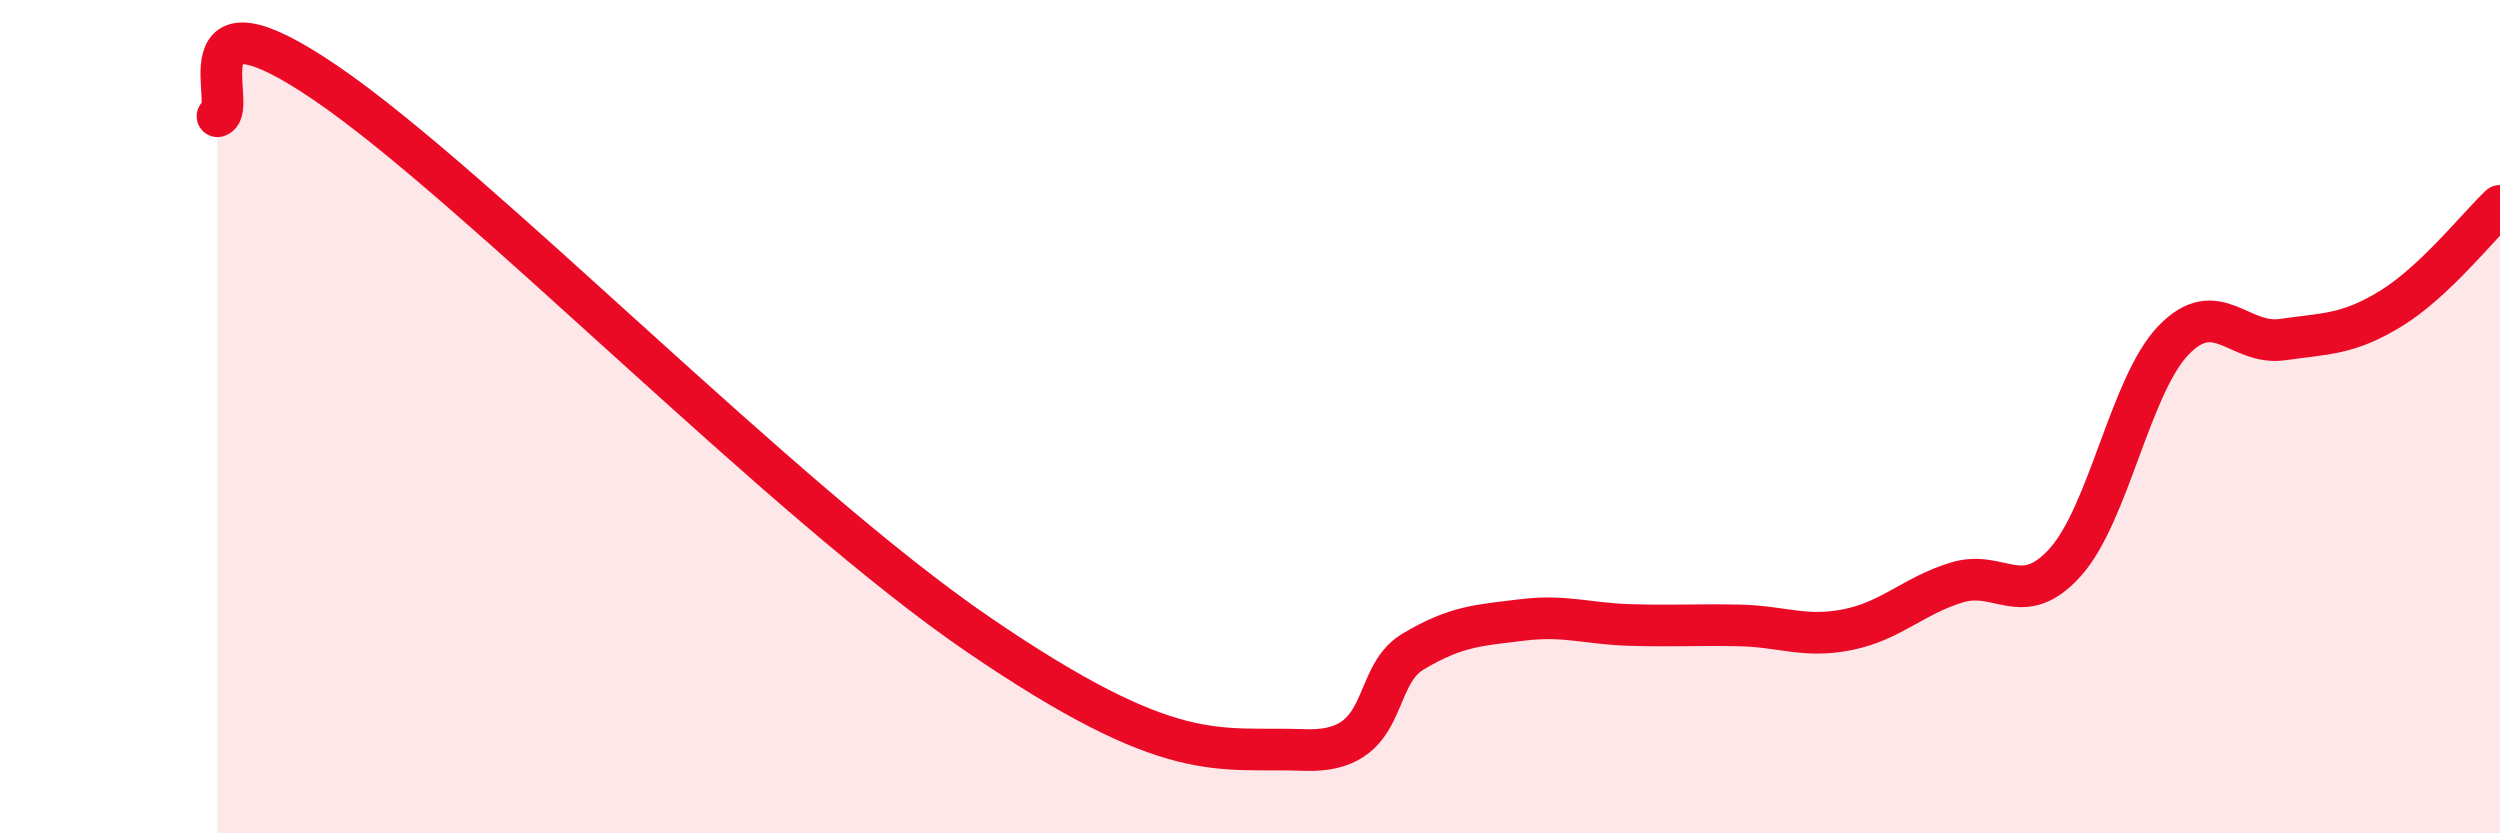
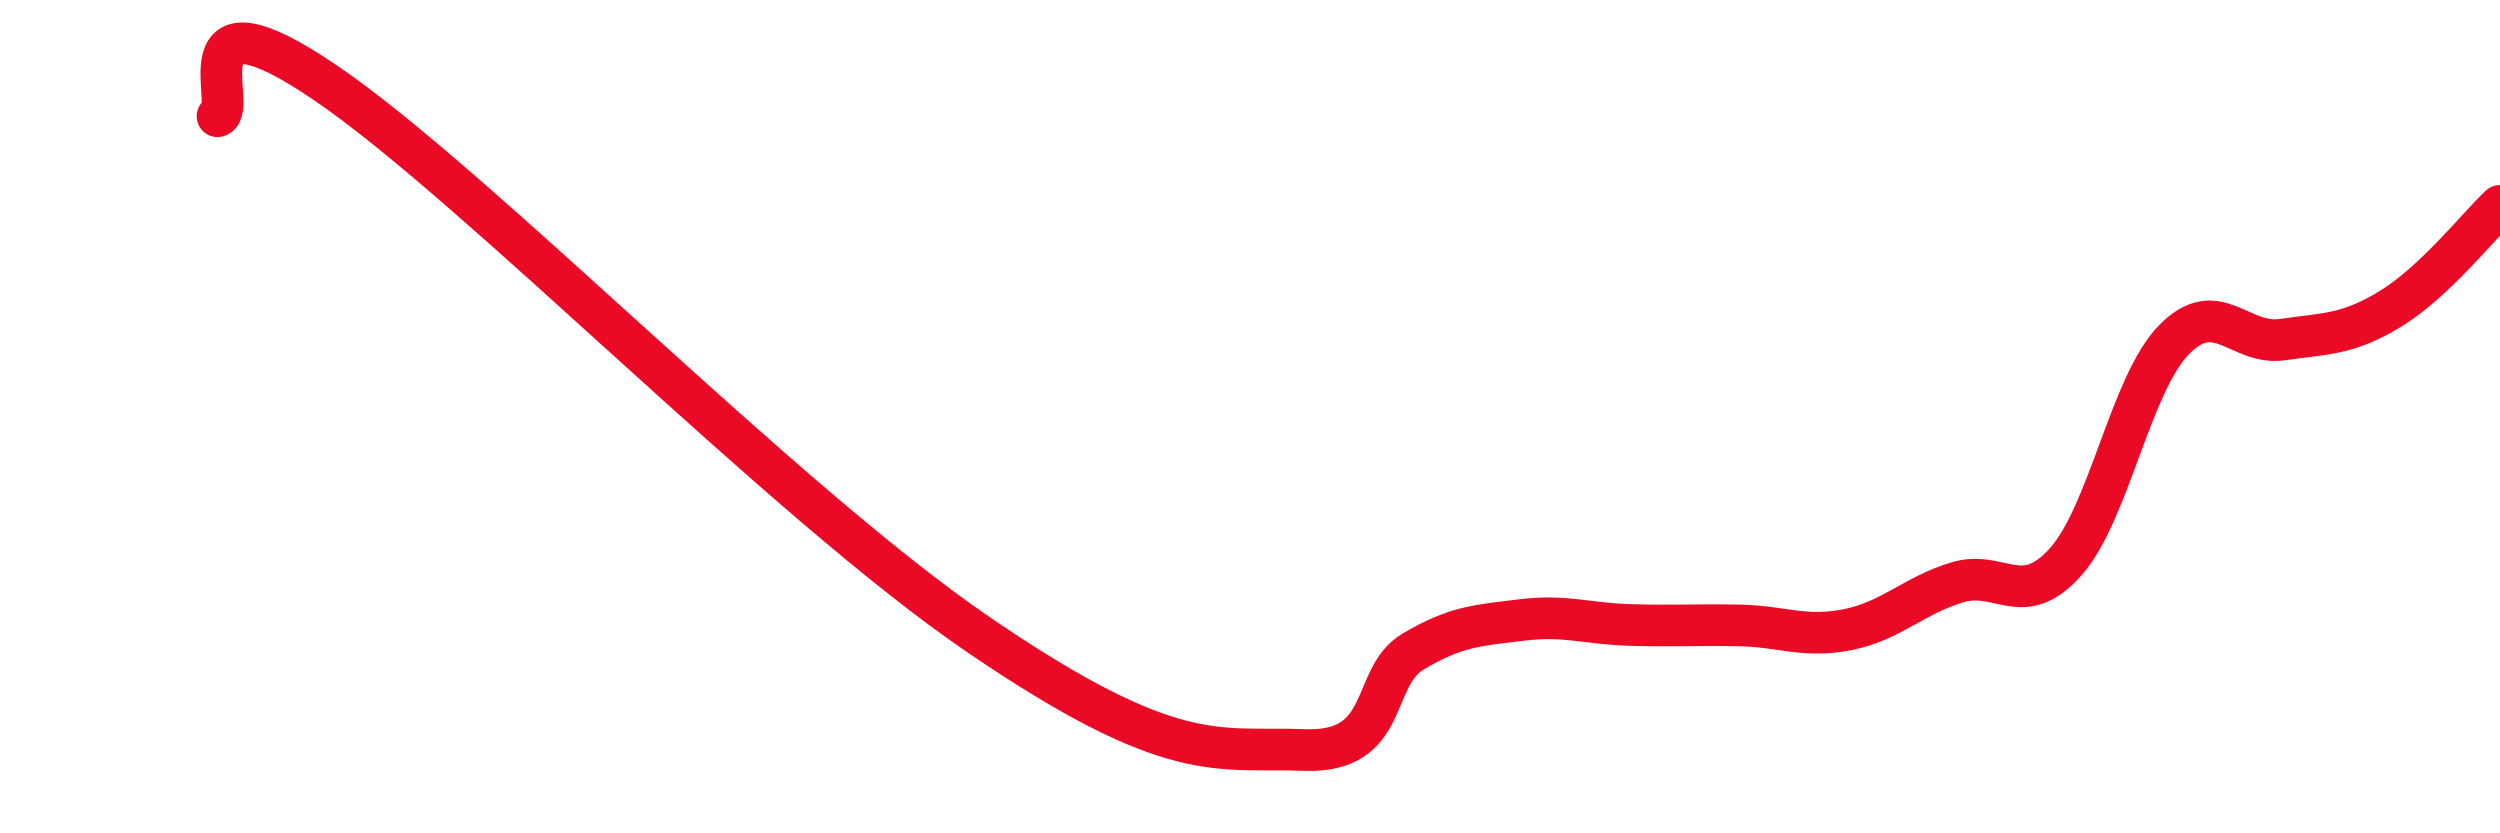
<svg xmlns="http://www.w3.org/2000/svg" width="60" height="20" viewBox="0 0 60 20">
-   <path d="M 5.22,2.79 C 5.74,2.63 4.18,-0.49 7.83,2 C 11.48,4.49 18.79,12.03 23.48,15.23 C 28.17,18.43 29.21,17.92 31.3,18 C 33.39,18.08 32.87,16.26 33.91,15.64 C 34.95,15.02 35.48,15.01 36.52,14.88 C 37.56,14.75 38.09,14.97 39.13,15 C 40.17,15.03 40.7,14.99 41.74,15.01 C 42.78,15.03 43.31,15.32 44.35,15.11 C 45.39,14.9 45.92,14.3 46.96,13.98 C 48,13.66 48.53,14.65 49.57,13.49 C 50.61,12.33 51.13,9.23 52.17,8.16 C 53.21,7.09 53.74,8.3 54.78,8.15 C 55.82,8 56.35,8.04 57.39,7.4 C 58.43,6.76 59.48,5.43 60,4.94L60 20L5.22 20Z" fill="#EB0A25" opacity="0.1" stroke-linecap="round" stroke-linejoin="round" />
  <path d="M 5.22,2.79 C 5.74,2.63 4.18,-0.49 7.83,2 C 11.48,4.49 18.79,12.03 23.48,15.23 C 28.17,18.43 29.21,17.92 31.3,18 C 33.39,18.08 32.87,16.26 33.91,15.64 C 34.95,15.02 35.48,15.01 36.52,14.88 C 37.56,14.75 38.09,14.97 39.13,15 C 40.17,15.03 40.7,14.99 41.74,15.01 C 42.78,15.03 43.31,15.32 44.35,15.11 C 45.39,14.9 45.92,14.3 46.96,13.98 C 48,13.66 48.53,14.65 49.57,13.49 C 50.61,12.33 51.13,9.23 52.17,8.16 C 53.21,7.09 53.74,8.3 54.78,8.15 C 55.82,8 56.35,8.04 57.39,7.4 C 58.43,6.76 59.48,5.43 60,4.94" stroke="#EB0A25" stroke-width="1" fill="none" stroke-linecap="round" stroke-linejoin="round" />
</svg>